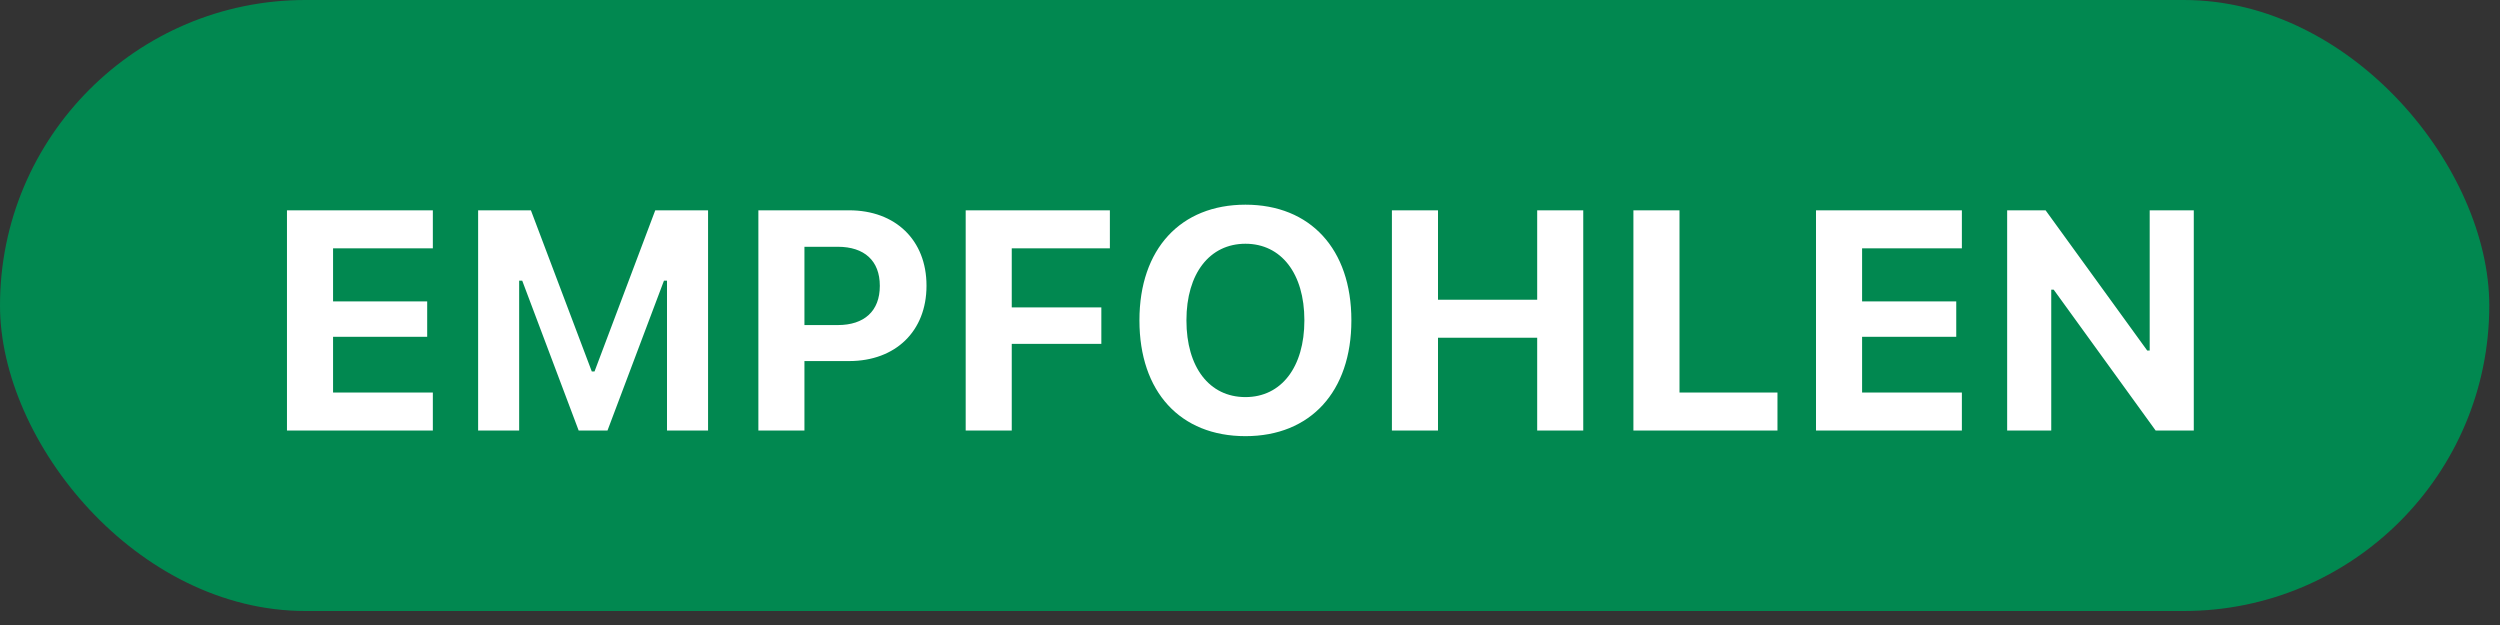
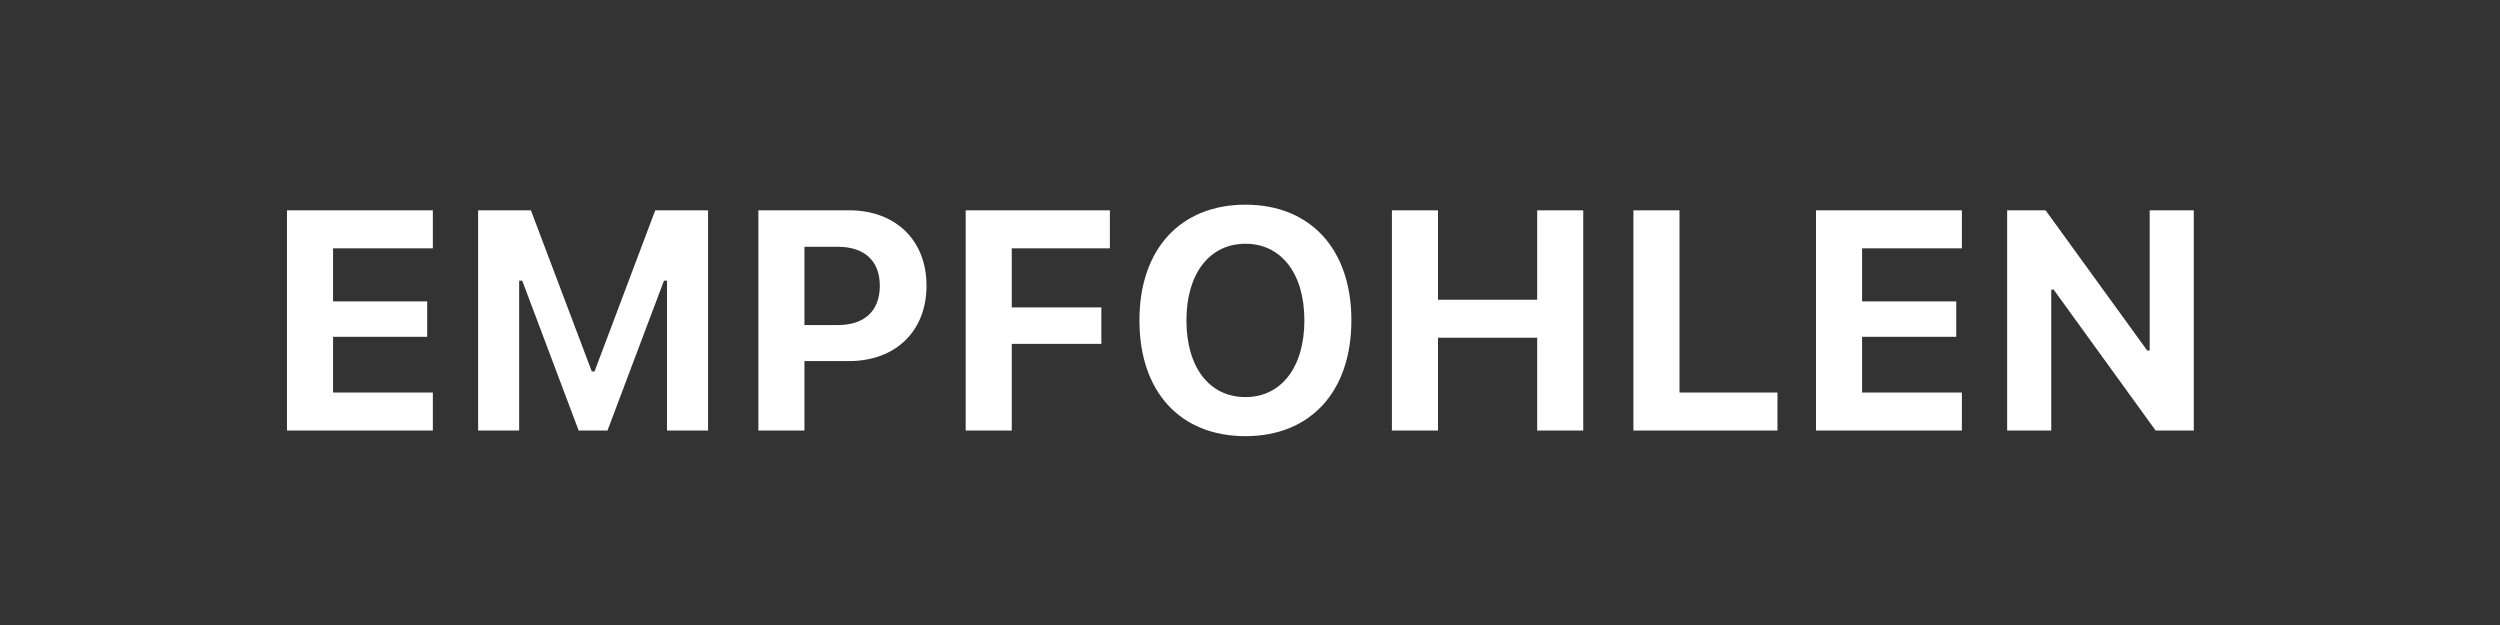
<svg xmlns="http://www.w3.org/2000/svg" width="80" height="20" viewBox="0 0 80 20" fill="none">
  <rect x="0" y="0" width="80" height="20" fill="#333333" stroke="none" />
-   <rect width="79.657" height="19.552" rx="9.776" fill="#018850" />
  <path d="M9.183 13.776V6.73H13.851V7.946H10.658V9.645H13.67V10.778H10.658V12.56H13.851V13.776H9.183ZM15.3 13.776V6.73H16.989L18.937 11.886H19.025L20.968 6.73H22.658V13.776H21.344V8.981H21.247L19.44 13.776H18.517L16.711 8.981H16.613V13.776H15.3ZM24.268 13.776V6.73H27.173C28.657 6.73 29.648 7.687 29.648 9.137V9.147C29.648 10.597 28.657 11.554 27.173 11.554H25.742V13.776H24.268ZM26.812 7.897H25.742V10.402H26.812C27.656 10.402 28.154 9.953 28.154 9.152V9.142C28.154 8.342 27.656 7.897 26.812 7.897ZM30.902 13.776V6.73H35.516V7.946H32.376V9.836H35.243V11.003H32.376V13.776H30.902ZM39.855 13.957C37.761 13.957 36.462 12.531 36.462 10.256V10.246C36.462 7.966 37.78 6.55 39.855 6.55C41.931 6.55 43.244 7.97 43.244 10.246V10.256C43.244 12.531 41.935 13.957 39.855 13.957ZM39.855 12.707C41.003 12.707 41.74 11.745 41.74 10.256V10.246C41.74 8.752 40.998 7.8 39.855 7.8C38.708 7.8 37.966 8.752 37.966 10.246V10.256C37.966 11.745 38.693 12.707 39.855 12.707ZM44.541 13.776V6.73H46.016V9.592H49.19V6.73H50.664V13.776H49.19V10.807H46.016V13.776H44.541ZM52.269 13.776V6.73H53.744V12.56H56.879V13.776H52.269ZM58.112 13.776V6.73H62.78V7.946H59.587V9.645H62.6V10.778H59.587V12.56H62.78V13.776H58.112ZM64.229 13.776V6.73H65.459L68.711 11.217H68.79V6.73H70.201V13.776H68.98L65.718 9.269H65.64V13.776H64.229Z" fill="white" />
</svg>